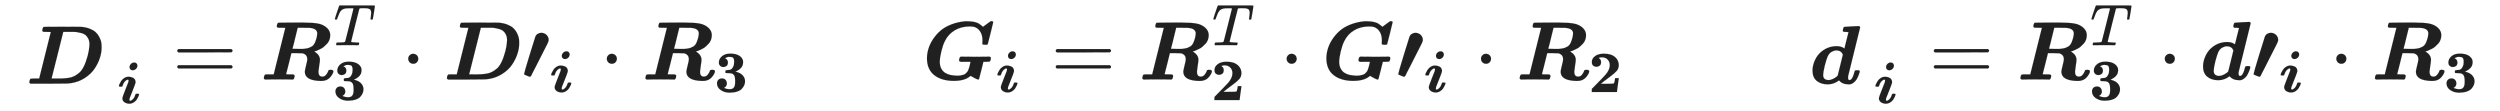
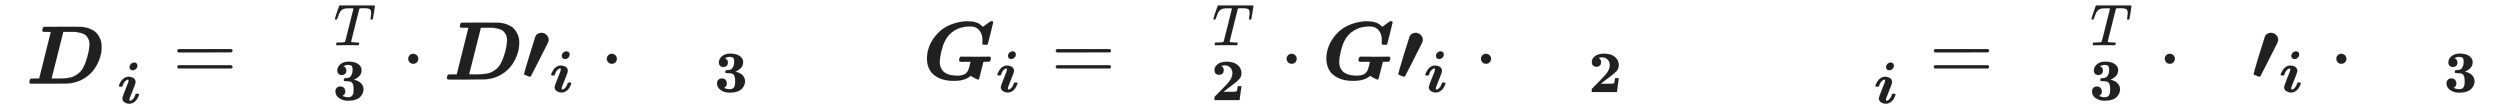
<svg xmlns="http://www.w3.org/2000/svg" xmlns:xlink="http://www.w3.org/1999/xlink" role="img" aria-hidden="true" style="vertical-align: -0.98ex;font-size: 12pt;font-family: Arial;color: #202020;" viewBox="0 -907.4 30121 1331.9" focusable="false" width="69.959ex" height="3.093ex">
  <defs id="MathJax_SVG_glyphs">
    <path id="MJMATHBI-44" stroke-width="1" d="M 258 624 H 235 Q 214 624 209 626 T 199 639 Q 203 678 216 684 Q 220 686 437 686 Q 659 686 668 685 Q 727 680 772 662 T 842 621 T 883 568 T 905 517 T 913 475 Q 914 466 914 434 Q 914 373 892 307 T 828 179 T 712 69 T 548 7 Q 517 2 494 2 T 279 0 H 58 Q 47 5 43 15 Q 47 54 60 60 Q 64 62 113 62 H 162 L 302 623 Q 302 624 258 624 Z M 768 475 Q 768 515 753 544 T 718 588 T 666 611 T 613 622 T 563 624 H 538 H 532 H 452 L 382 344 Q 311 64 311 63 T 363 62 H 405 Q 490 62 545 76 T 656 142 Q 696 185 724 265 T 760 399 T 768 475 Z" />
    <path id="MJMATHBI-69" stroke-width="1" d="M 205 615 Q 205 646 229 670 T 283 694 Q 310 694 324 679 T 339 641 Q 339 610 315 586 T 258 562 Q 235 562 220 577 T 205 615 Z M 24 296 Q 24 305 34 328 T 63 380 T 115 430 T 187 452 Q 205 452 223 448 T 262 435 T 295 406 T 308 360 Q 308 345 287 290 T 240 170 T 207 87 Q 202 67 202 57 Q 202 42 215 42 Q 235 42 257 64 Q 288 92 302 140 Q 307 156 310 159 T 330 162 H 336 H 347 Q 367 162 367 148 Q 367 140 357 117 T 329 65 T 276 14 T 201 -8 Q 158 -8 121 15 T 83 84 Q 83 104 133 229 T 184 358 Q 189 376 189 388 Q 189 402 177 402 Q 156 402 134 380 Q 103 352 89 304 Q 84 288 81 285 T 61 282 H 55 H 44 Q 24 282 24 296 Z" />
    <path id="MJMAIN-3D" stroke-width="1" d="M 56 347 Q 56 360 70 367 H 707 Q 722 359 722 347 Q 722 336 708 328 L 390 327 H 72 Q 56 332 56 347 Z M 56 153 Q 56 168 72 173 H 708 Q 722 163 722 153 Q 722 140 707 133 H 70 Q 56 140 56 153 Z" />
-     <path id="MJMATHBI-52" stroke-width="1" d="M 258 624 H 235 Q 214 624 209 626 T 199 639 Q 203 678 216 684 Q 220 686 422 686 H 446 H 525 Q 634 686 698 674 T 806 620 Q 843 583 843 535 Q 843 505 833 478 T 805 432 T 768 396 T 728 370 T 690 352 T 662 342 L 651 338 L 654 336 Q 658 334 667 327 T 688 310 Q 719 278 719 237 Q 719 222 710 165 T 701 94 Q 701 35 748 35 Q 775 35 793 57 T 819 101 Q 822 112 826 114 T 843 117 H 849 Q 881 117 881 99 Q 881 78 852 39 T 781 -11 Q 765 -17 728 -17 Q 537 -13 537 94 Q 537 110 552 169 T 567 243 Q 567 292 529 309 Q 517 316 508 316 T 441 318 H 375 L 374 314 Q 374 312 343 189 T 311 64 Q 311 62 355 62 H 382 Q 414 62 414 44 Q 410 6 397 2 L 393 0 L 351 1 Q 325 2 221 2 Q 147 2 108 1 T 65 0 Q 48 0 43 15 Q 47 54 60 60 Q 64 62 113 62 H 162 L 302 623 Q 302 624 258 624 Z M 687 555 Q 687 617 589 623 Q 581 624 513 624 H 451 L 420 498 Q 413 468 405 436 T 392 388 L 388 371 Q 388 369 458 369 Q 464 369 485 369 T 515 369 T 541 372 T 570 377 T 596 386 T 624 400 Q 649 417 664 457 T 683 522 T 687 555 Z" />
    <path id="MJMATHI-54" stroke-width="1" d="M 40 437 Q 21 437 21 445 Q 21 450 37 501 T 71 602 L 88 651 Q 93 669 101 677 H 569 H 659 Q 691 677 697 676 T 704 667 Q 704 661 687 553 T 668 444 Q 668 437 649 437 Q 640 437 637 437 T 631 442 L 629 445 Q 629 451 635 490 T 641 551 Q 641 586 628 604 T 573 629 Q 568 630 515 631 Q 469 631 457 630 T 439 622 Q 438 621 368 343 T 298 60 Q 298 48 386 46 Q 418 46 427 45 T 436 36 Q 436 31 433 22 Q 429 4 424 1 L 422 0 Q 419 0 415 0 Q 410 0 363 1 T 228 2 Q 99 2 64 0 H 49 Q 43 6 43 9 T 45 27 Q 49 40 55 46 H 83 H 94 Q 174 46 189 55 Q 190 56 191 56 Q 196 59 201 76 T 241 233 Q 258 301 269 344 Q 339 619 339 625 Q 339 630 310 630 H 279 Q 212 630 191 624 Q 146 614 121 583 T 67 467 Q 60 445 57 441 T 43 437 H 40 Z" />
    <path id="MJMAINB-33" stroke-width="1" d="M 80 503 Q 80 565 133 610 T 274 655 Q 366 655 421 623 T 491 538 Q 493 528 493 510 Q 493 446 453 407 T 361 348 L 376 344 Q 452 324 489 281 T 526 184 Q 526 152 514 121 T 474 58 T 392 8 T 265 -11 Q 175 -11 111 34 T 48 152 Q 50 187 72 209 T 132 232 Q 171 232 193 208 T 216 147 Q 216 136 214 126 T 207 108 T 197 94 T 187 84 T 178 77 T 170 72 L 168 71 Q 168 70 179 65 T 215 54 T 266 48 H 270 Q 331 48 350 105 Q 358 128 358 185 Q 358 239 348 268 T 309 313 Q 292 321 242 322 Q 205 322 198 324 T 191 341 V 348 Q 191 366 196 369 T 232 375 Q 239 375 247 376 T 260 377 T 268 378 Q 284 383 297 393 T 326 436 T 341 517 Q 341 536 339 547 T 331 573 T 308 593 T 266 600 Q 248 600 241 599 Q 214 593 183 576 Q 234 556 234 503 Q 234 462 210 444 T 157 426 Q 126 426 103 446 T 80 503 Z" />
    <path id="MJMAIN-22C5" stroke-width="1" d="M 78 250 Q 78 274 95 292 T 138 310 Q 162 310 180 294 T 199 251 Q 199 226 182 208 T 139 190 T 96 207 T 78 250 Z" />
    <path id="MJMAINB-2032" stroke-width="1" d="M 240 563 Q 278 563 304 539 T 331 480 V 473 Q 331 462 316 431 T 217 236 Q 199 200 174 151 T 136 78 T 123 50 Q 113 33 105 33 Q 101 33 72 45 T 38 60 Q 35 63 35 65 Q 35 77 101 293 T 171 517 Q 182 542 202 552 T 240 563 Z" />
    <path id="MJMATHBI-47" stroke-width="1" d="M 379 -16 Q 233 -16 145 52 T 56 255 Q 56 310 73 368 T 127 483 T 216 586 T 347 663 T 518 702 H 540 Q 562 702 582 700 T 616 696 T 644 689 T 667 681 T 686 670 T 702 659 T 717 647 T 731 635 L 776 668 Q 782 672 788 677 T 799 685 T 807 691 T 813 695 T 817 698 T 821 700 T 824 702 T 827 703 T 829 703 T 832 703 Q 854 703 854 690 Q 854 686 822 558 T 788 426 Q 785 421 781 420 T 755 419 Q 734 420 729 422 T 723 432 Q 723 434 724 446 T 725 469 Q 725 531 702 571 T 642 628 Q 616 640 575 640 Q 468 640 390 593 T 272 464 Q 247 415 229 340 T 210 214 Q 210 166 228 132 T 277 79 T 343 54 T 419 46 Q 445 46 465 50 T 500 59 T 526 76 T 544 96 T 557 123 T 566 150 T 574 182 T 581 214 H 519 Q 511 214 498 214 T 479 213 Q 443 213 443 230 Q 443 250 452 268 Q 457 273 464 276 L 514 275 Q 546 274 657 274 Q 735 274 768 275 T 803 276 Q 826 276 826 258 Q 823 224 810 216 Q 806 214 771 214 H 736 Q 736 211 710 109 T 683 5 Q 678 0 671 0 Q 666 0 637 14 T 597 36 Q 593 38 590 40 T 585 44 T 582 44 T 576 40 Q 511 -16 379 -16 Z" />
    <path id="MJMAINB-32" stroke-width="1" d="M 175 580 Q 175 578 185 572 T 205 551 T 215 510 Q 215 467 191 449 T 137 430 Q 107 430 83 448 T 58 511 Q 58 558 91 592 T 168 640 T 259 654 Q 328 654 383 637 Q 451 610 484 563 T 517 459 Q 517 401 482 360 T 368 262 Q 340 243 265 184 L 210 140 H 274 Q 416 140 429 145 Q 439 148 447 186 T 455 237 H 517 V 233 Q 516 230 501 119 Q 489 9 486 4 V 0 H 57 V 25 Q 57 51 58 54 Q 60 57 109 106 T 215 214 T 288 291 Q 364 377 364 458 Q 364 515 328 553 T 231 592 Q 214 592 201 589 T 181 584 T 175 580 Z" />
-     <path id="MJMATHBI-64" stroke-width="1" d="M 222 -8 Q 140 -8 89 34 T 38 158 Q 38 220 68 285 T 151 391 Q 230 452 329 452 Q 382 452 416 428 L 422 424 Q 423 424 447 523 L 472 622 H 468 Q 467 622 463 622 T 453 623 T 441 624 T 430 624 T 420 624 T 415 625 Q 403 628 403 642 Q 403 647 407 661 T 413 679 Q 417 684 428 685 T 504 690 Q 577 694 591 694 Q 608 694 612 679 L 467 91 Q 466 87 466 72 Q 466 43 483 43 Q 518 43 541 134 Q 546 155 550 158 T 571 162 H 576 H 587 Q 607 162 607 148 Q 606 142 604 132 T 590 94 T 566 47 T 528 9 T 474 -8 Q 396 -8 358 40 Q 295 -8 222 -8 Z M 404 351 Q 383 401 324 401 Q 300 401 270 385 T 221 330 Q 206 296 186 220 Q 166 136 166 106 Q 166 72 184 58 T 228 43 Q 256 43 284 57 T 328 84 T 343 103 Q 343 106 374 228 L 404 351 Z" />
  </defs>
  <g fill="currentColor" stroke="currentColor" stroke-width="0" transform="matrix(1 0 0 -1 0 0)">
    <g transform="translate(167)">
      <g transform="translate(-13)">
        <g transform="translate(0 -51)">
          <use x="154" y="-50" xlink:href="#MJMATHBI-44" />
          <use transform="scale(0.707)" x="1782" y="-404" xlink:href="#MJMATHBI-69" />
          <use x="1924" y="0" xlink:href="#MJMAIN-3D" />
          <g transform="translate(2980)">
            <use x="0" y="0" xlink:href="#MJMATHBI-52" />
            <use transform="scale(0.707)" x="1250" y="585" xlink:href="#MJMATHI-54" />
            <use transform="scale(0.707)" x="1233" y="-350" xlink:href="#MJMAINB-33" />
          </g>
          <use x="4685" y="0" xlink:href="#MJMAIN-22C5" />
          <g transform="translate(5186)">
            <use x="0" y="0" xlink:href="#MJMATHBI-44" />
            <use x="938" y="0" xlink:href="#MJMAINB-2032" />
            <use transform="scale(0.707)" x="1814" y="-213" xlink:href="#MJMATHBI-69" />
          </g>
          <use x="7078" y="0" xlink:href="#MJMAIN-22C5" />
          <g transform="translate(7578)">
            <use x="0" y="0" xlink:href="#MJMATHBI-52" />
            <use transform="scale(0.707)" x="1233" y="-213" xlink:href="#MJMAINB-33" />
          </g>
        </g>
      </g>
      <g transform="translate(10945)">
        <g transform="translate(0 -51)">
          <use x="0" y="0" xlink:href="#MJMATHBI-47" />
          <use transform="scale(0.707)" x="1255" y="-213" xlink:href="#MJMATHBI-69" />
          <use x="1552" y="0" xlink:href="#MJMAIN-3D" />
          <g transform="translate(2608)">
            <use x="0" y="0" xlink:href="#MJMATHBI-52" />
            <use transform="scale(0.707)" x="1250" y="585" xlink:href="#MJMATHI-54" />
            <use transform="scale(0.707)" x="1233" y="-350" xlink:href="#MJMAINB-32" />
          </g>
          <use x="4312" y="0" xlink:href="#MJMAIN-22C5" />
          <g transform="translate(4813)">
            <use x="0" y="0" xlink:href="#MJMATHBI-47" />
            <use x="887" y="0" xlink:href="#MJMAINB-2032" />
            <use transform="scale(0.707)" x="1742" y="-213" xlink:href="#MJMATHBI-69" />
          </g>
          <use x="6654" y="0" xlink:href="#MJMAIN-22C5" />
          <g transform="translate(7155)">
            <use x="0" y="0" xlink:href="#MJMATHBI-52" />
            <use transform="scale(0.707)" x="1233" y="-213" xlink:href="#MJMAINB-32" />
          </g>
        </g>
      </g>
      <g transform="translate(21480)">
        <g transform="translate(0 -51)">
          <use x="154" y="-50" xlink:href="#MJMATHBI-64" />
          <use transform="scale(0.707)" x="1320" y="-404" xlink:href="#MJMATHBI-69" />
          <use x="1598" y="0" xlink:href="#MJMAIN-3D" />
          <g transform="translate(2654)">
            <use x="0" y="0" xlink:href="#MJMATHBI-52" />
            <use transform="scale(0.707)" x="1250" y="585" xlink:href="#MJMATHI-54" />
            <use transform="scale(0.707)" x="1233" y="-350" xlink:href="#MJMAINB-33" />
          </g>
          <use x="4359" y="0" xlink:href="#MJMAIN-22C5" />
          <g transform="translate(4860)">
            <use x="0" y="0" xlink:href="#MJMATHBI-64" />
            <use x="612" y="0" xlink:href="#MJMAINB-2032" />
            <use transform="scale(0.707)" x="1353" y="-213" xlink:href="#MJMATHBI-69" />
          </g>
          <use x="6426" y="0" xlink:href="#MJMAIN-22C5" />
          <g transform="translate(6926)">
            <use x="0" y="0" xlink:href="#MJMATHBI-52" />
            <use transform="scale(0.707)" x="1233" y="-213" xlink:href="#MJMAINB-33" />
          </g>
        </g>
      </g>
    </g>
  </g>
</svg>